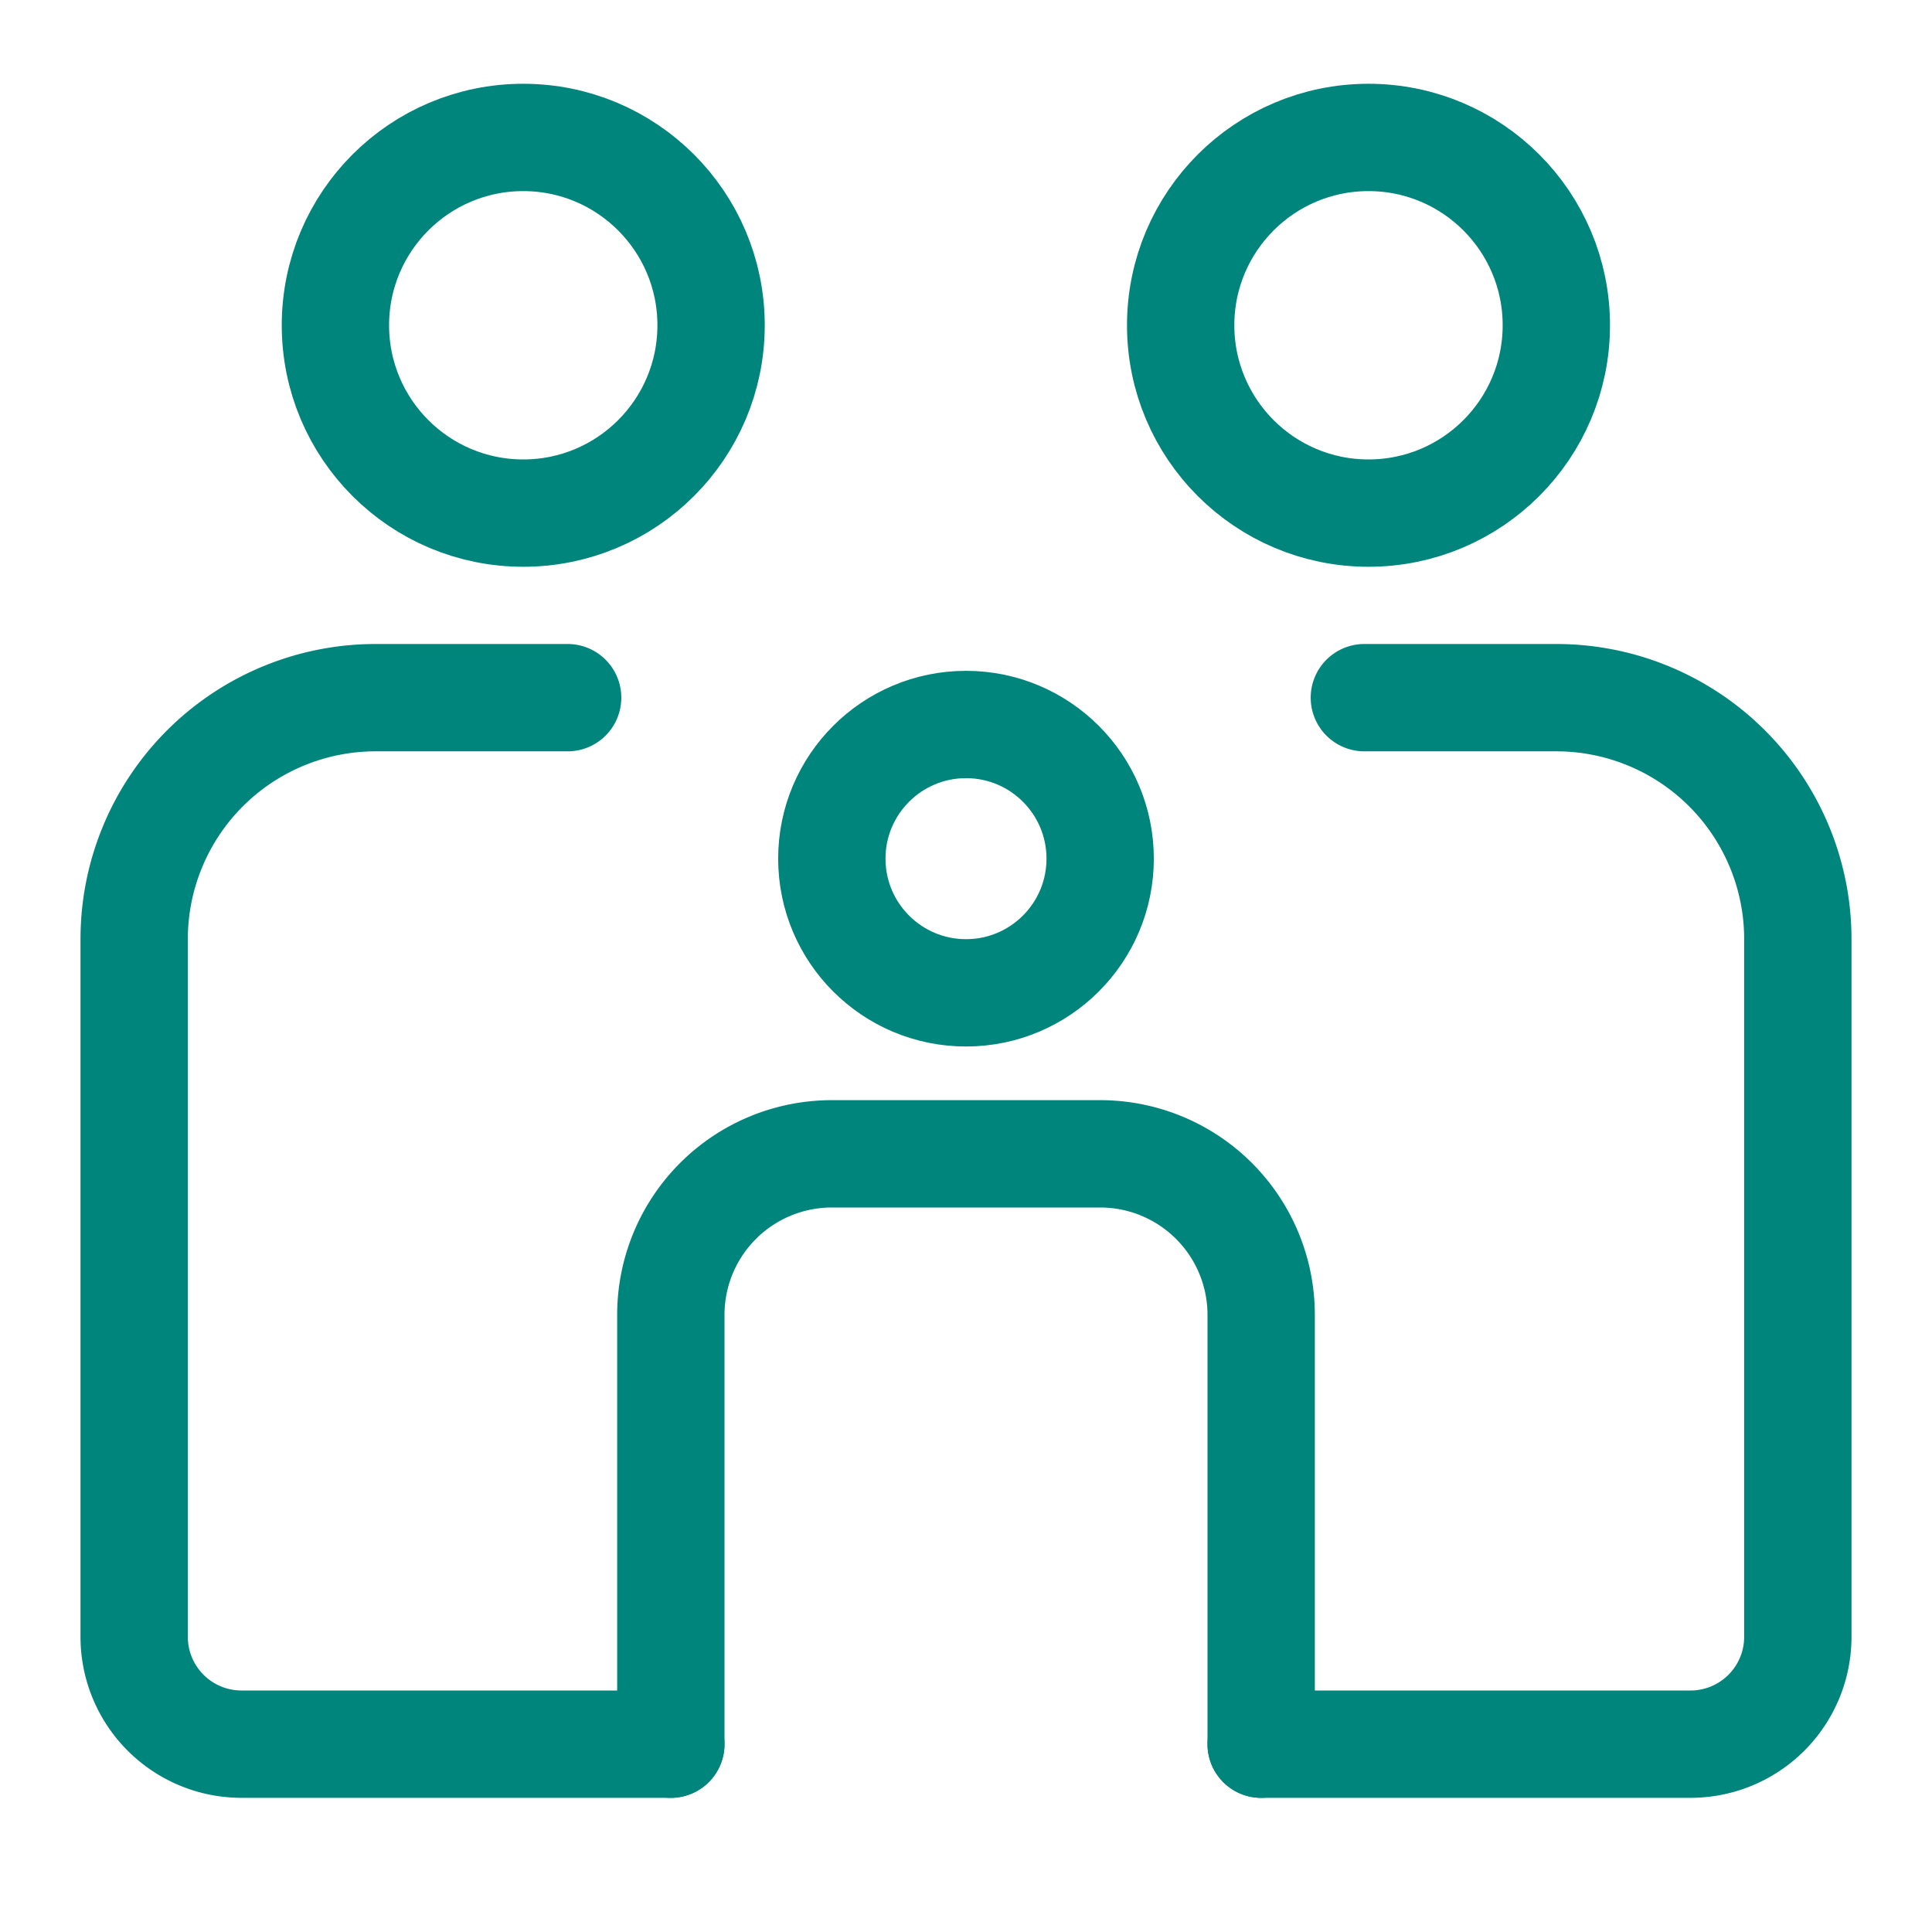
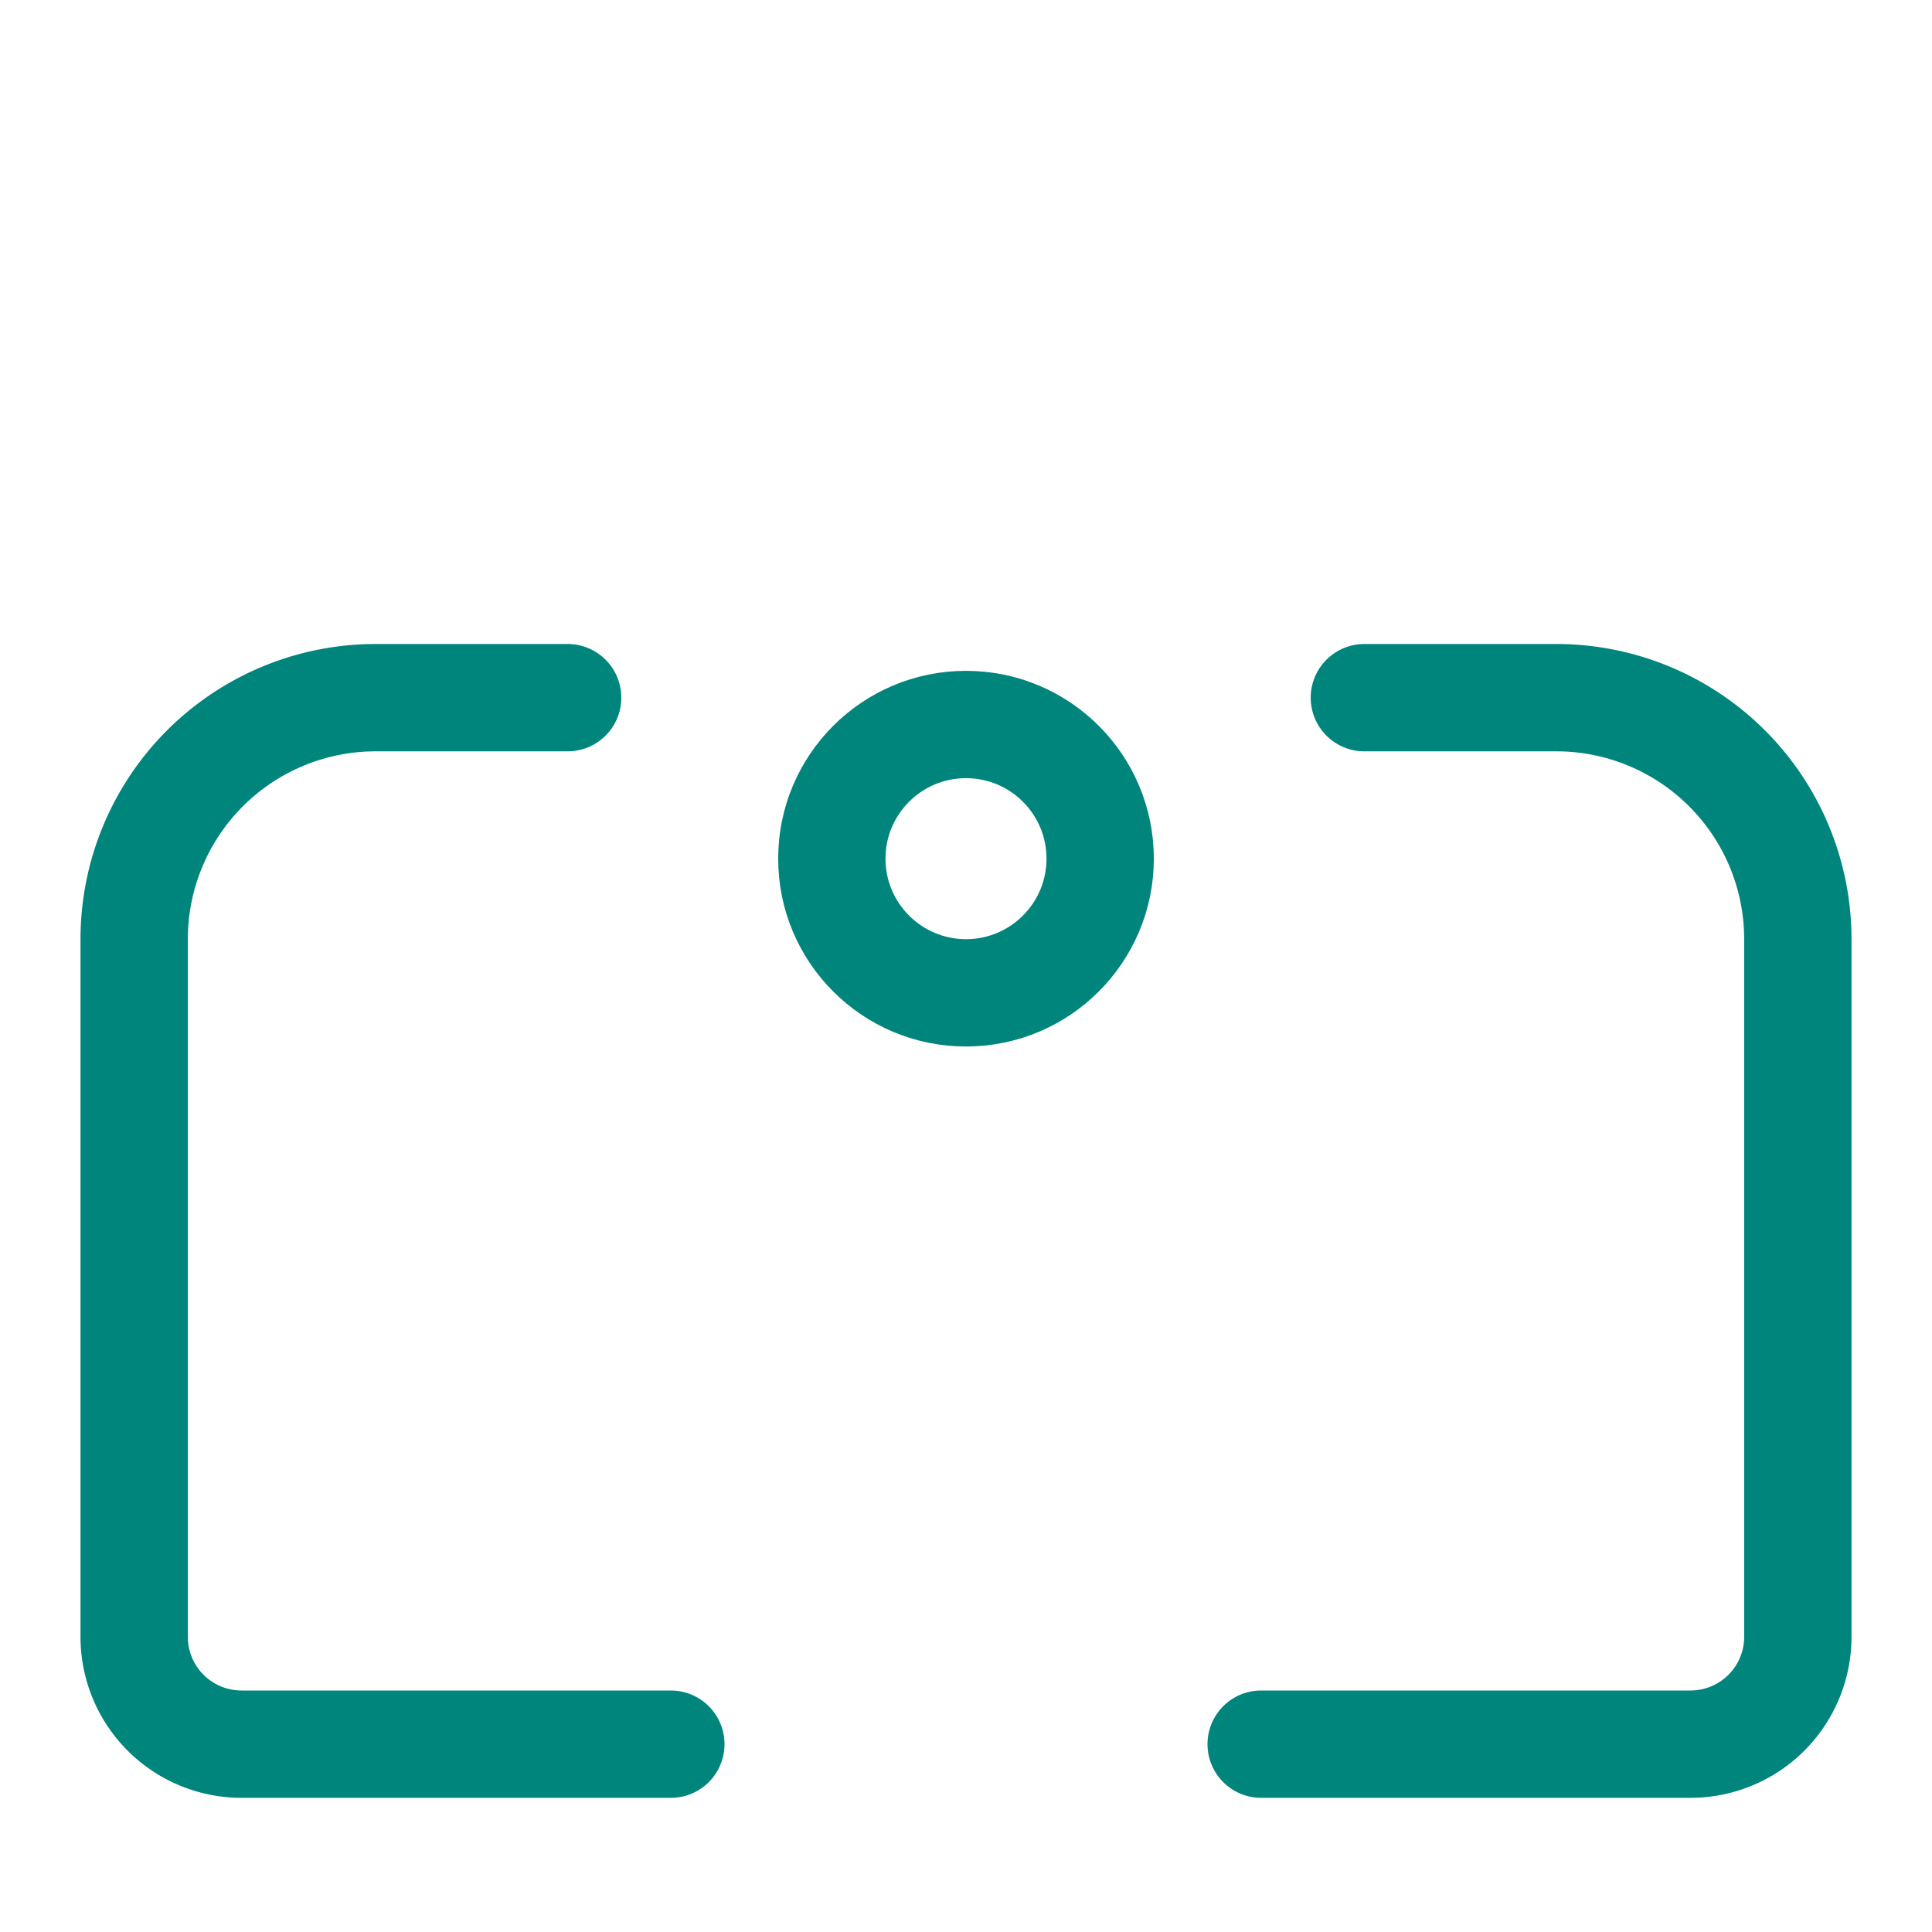
<svg xmlns="http://www.w3.org/2000/svg" width="72" height="72" fill="none" viewBox="0 0 72 72" class="_49H8U">
  <path stroke="#00857C" stroke-linecap="round" stroke-linejoin="round" stroke-width="4" d="M25 65H9a4 4 0 0 1-4-4V35a9 9 0 0 1 9-9h7.154M47 65h16a4 4 0 0 0 4-4V35a9 9 0 0 0-9-9h-7.154" />
-   <circle cx="19.5" cy="12.122" r="7" stroke="#00857C" stroke-width="4" />
-   <circle cx="51" cy="12.122" r="7" stroke="#00857C" stroke-width="4" />
  <circle cx="36" cy="32" r="5" stroke="#00857C" stroke-width="4" />
-   <path stroke="#00857C" stroke-linecap="round" stroke-linejoin="round" stroke-width="4" d="M47 65V49a6 6 0 0 0-6-6H31a6 6 0 0 0-6 6v16" />
</svg>